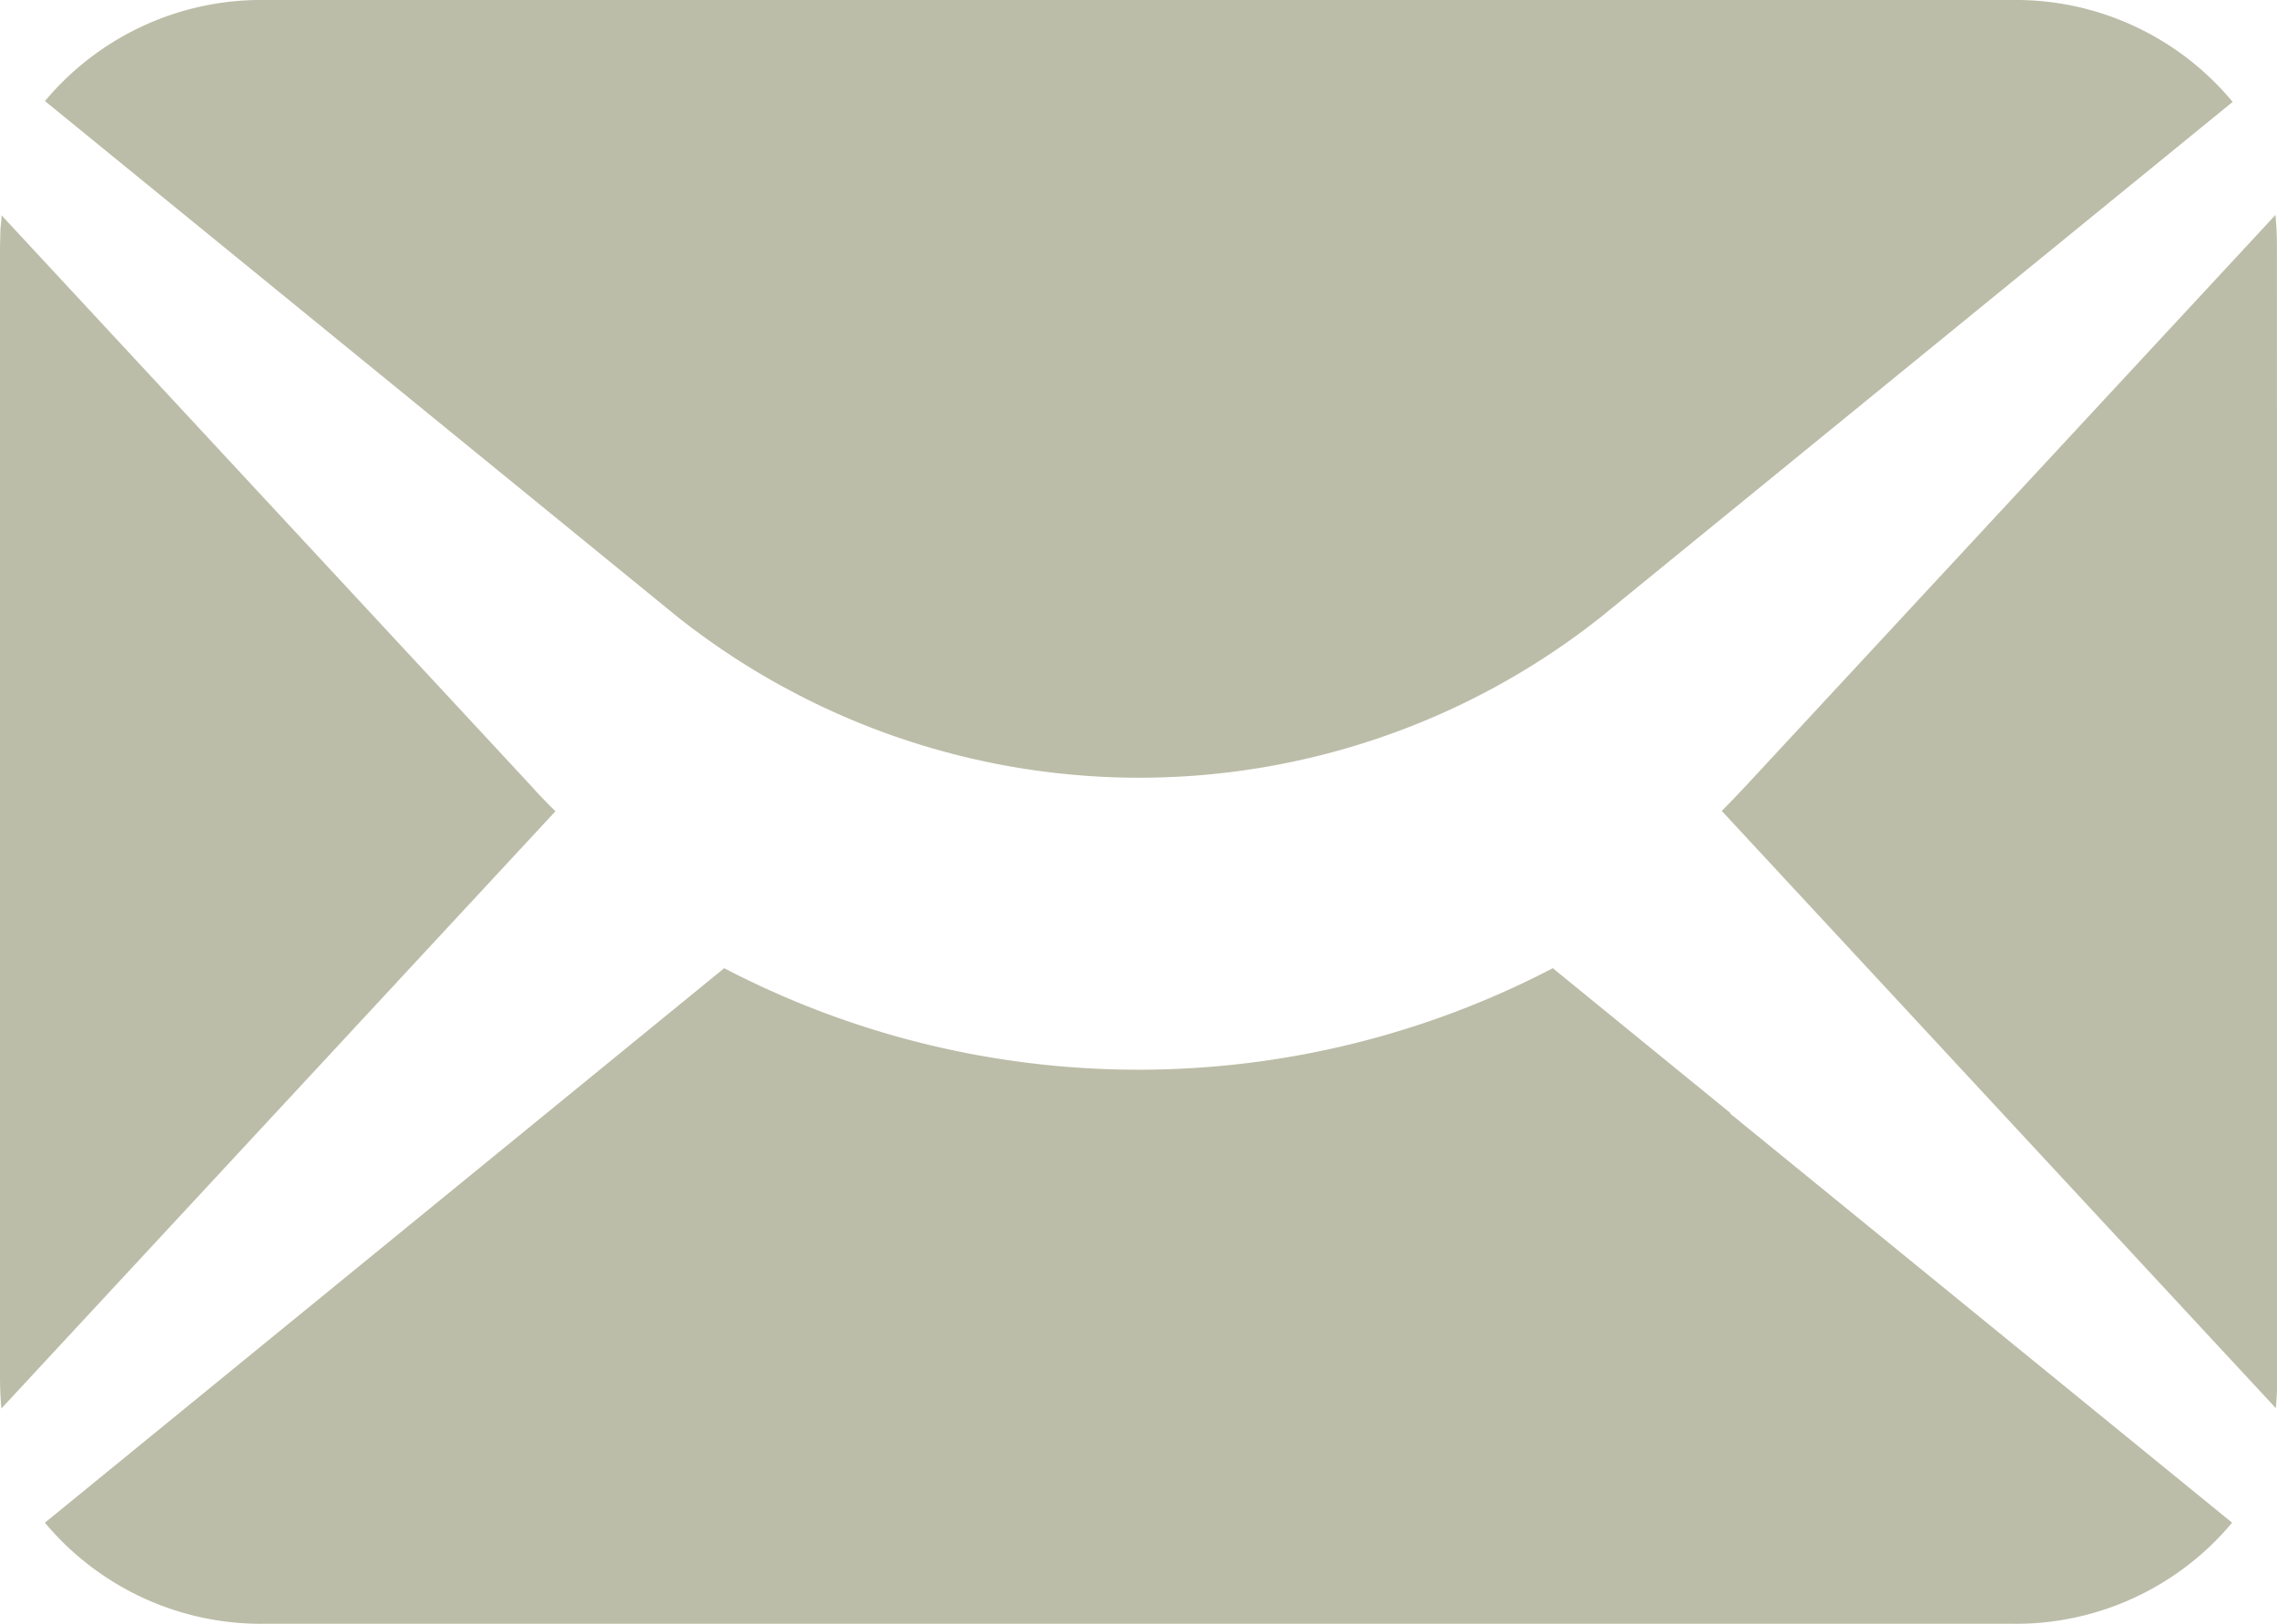
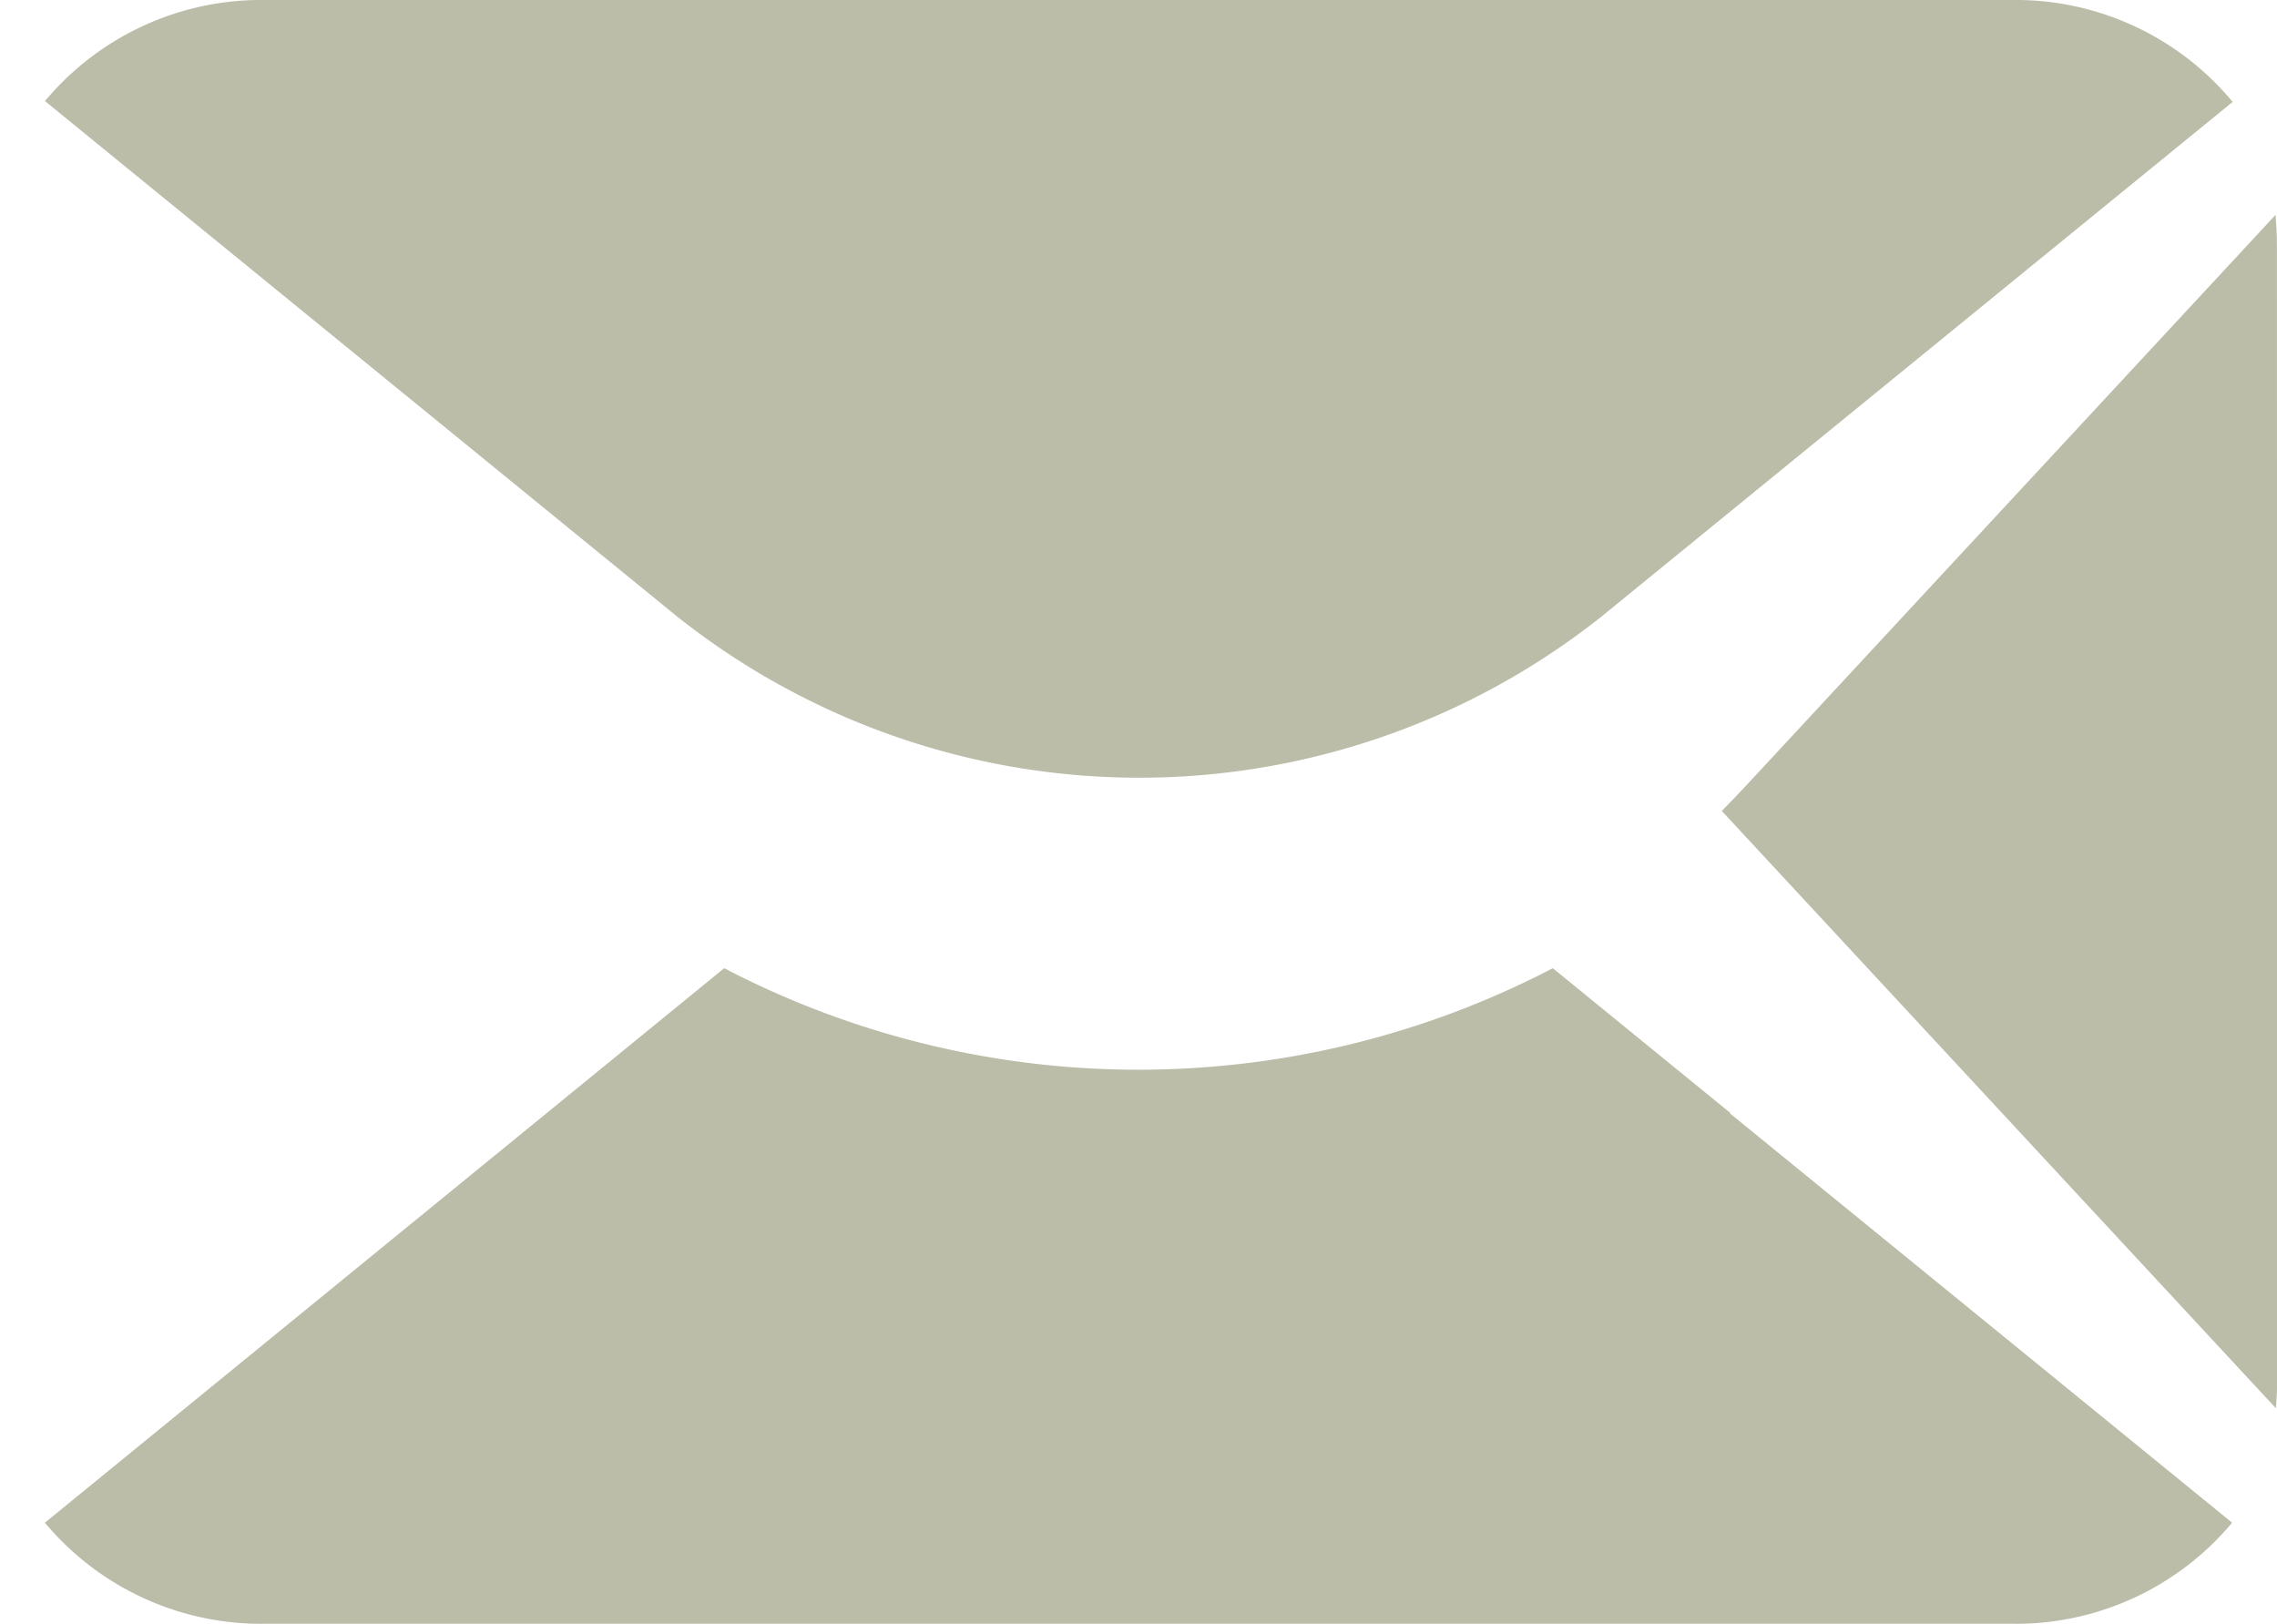
<svg xmlns="http://www.w3.org/2000/svg" id="Mail" width="37.985" height="27.087" viewBox="0 0 37.985 27.087">
  <path id="Pfad_59" data-name="Pfad 59" d="M7.79.5A4.7,4.7,0,0,0,4.111,2.186l10.547,8.6a12.4,12.4,0,0,0,15.418,0L40.606,2.2A4.7,4.7,0,0,0,36.916.5Z" transform="translate(-3.361 -0.5)" fill="#bcbda8" />
  <path id="Pfad_60" data-name="Pfad 60" d="M128.8,18.3q0-.152-.008-.3l-.008-.1c0-.047-.006-.084-.008-.116l-8.837,9.526c-.13.14-.265.28-.4.417l9.243,9.963c.015-.17.023-.341.023-.512Z" transform="translate(-90.816 -14.199)" fill="#bcbda8" />
-   <path id="Pfad_61" data-name="Pfad 61" d="M.508,18.006c0,.094-.008.2-.008.3V37.183c0,.171.008.342.023.512l9.243-9.963c-.141-.138-.277-.278-.4-.417L.524,17.789c0,.022,0,.045,0,.067Z" transform="translate(-0.5 -14.199)" fill="#bcbda8" />
  <path id="Pfad_62" data-name="Pfad 62" d="M29.262,63.829a14.95,14.95,0,0,1-13.823,0L4.107,73.079a4.7,4.7,0,0,0,3.68,1.686H36.914a4.7,4.7,0,0,0,3.68-1.686l-8.376-6.827.007-.007Z" transform="translate(-3.358 -47.678)" fill="#bcbda8" />
</svg>